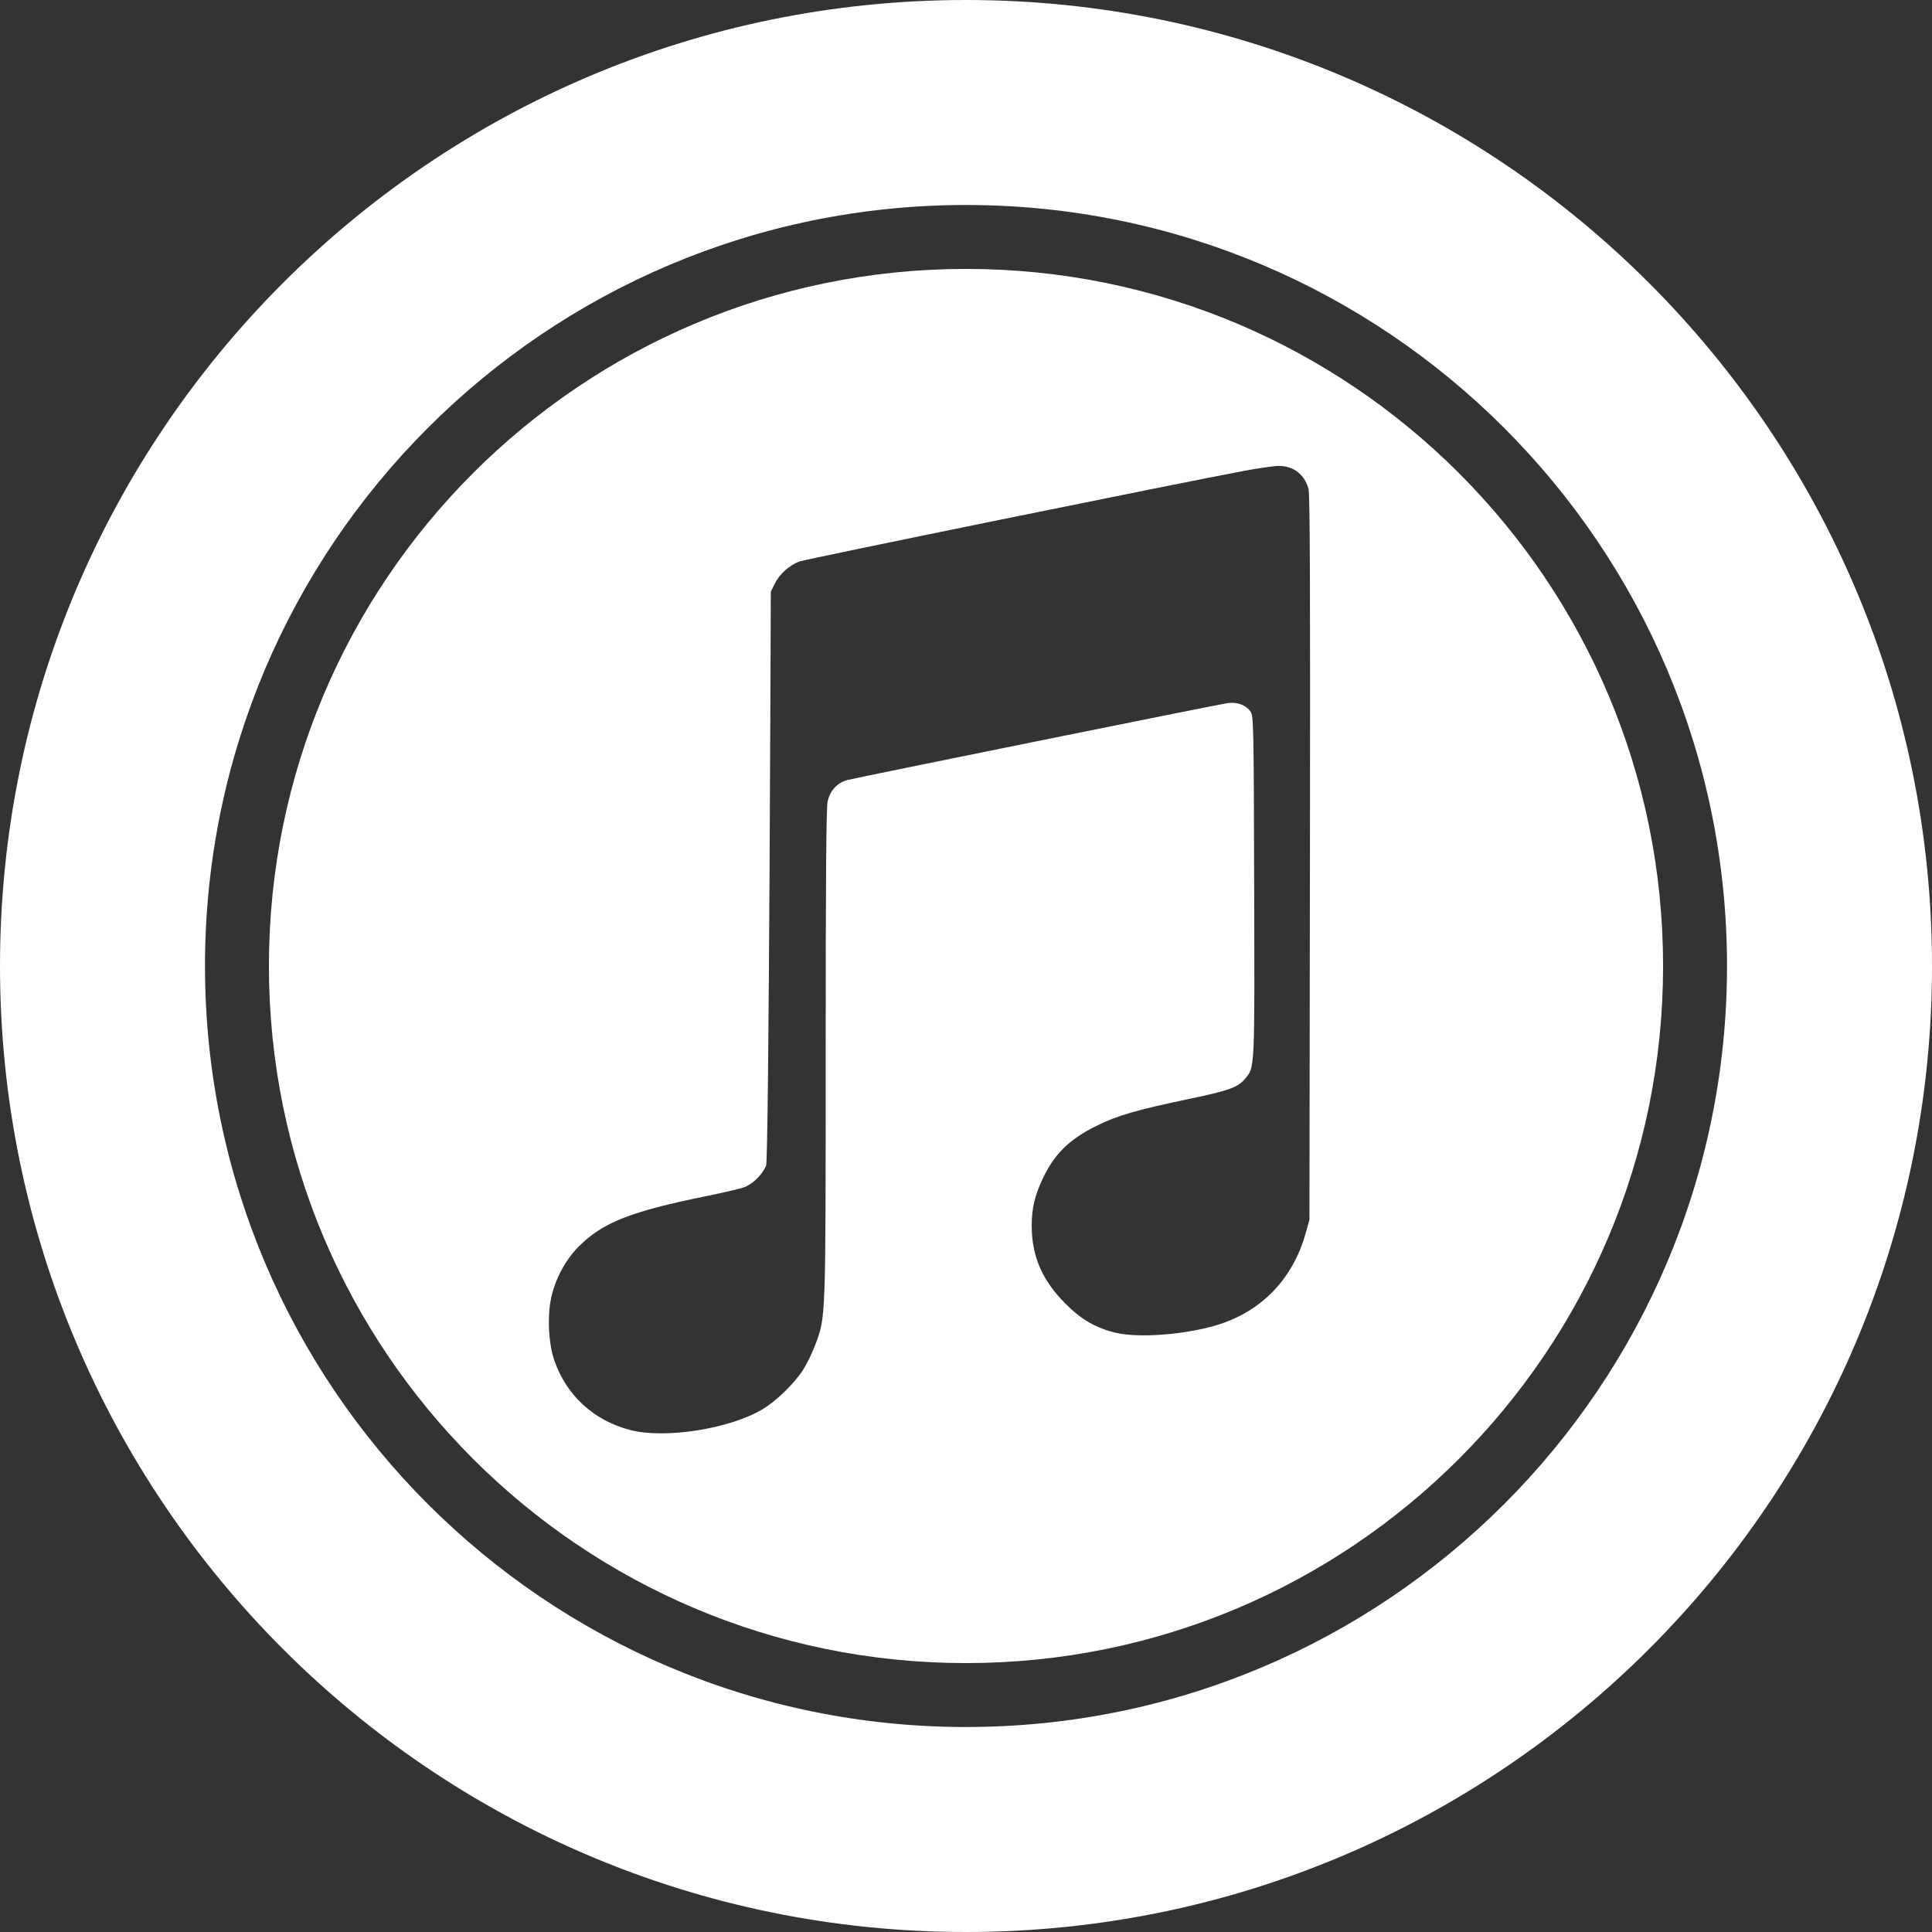
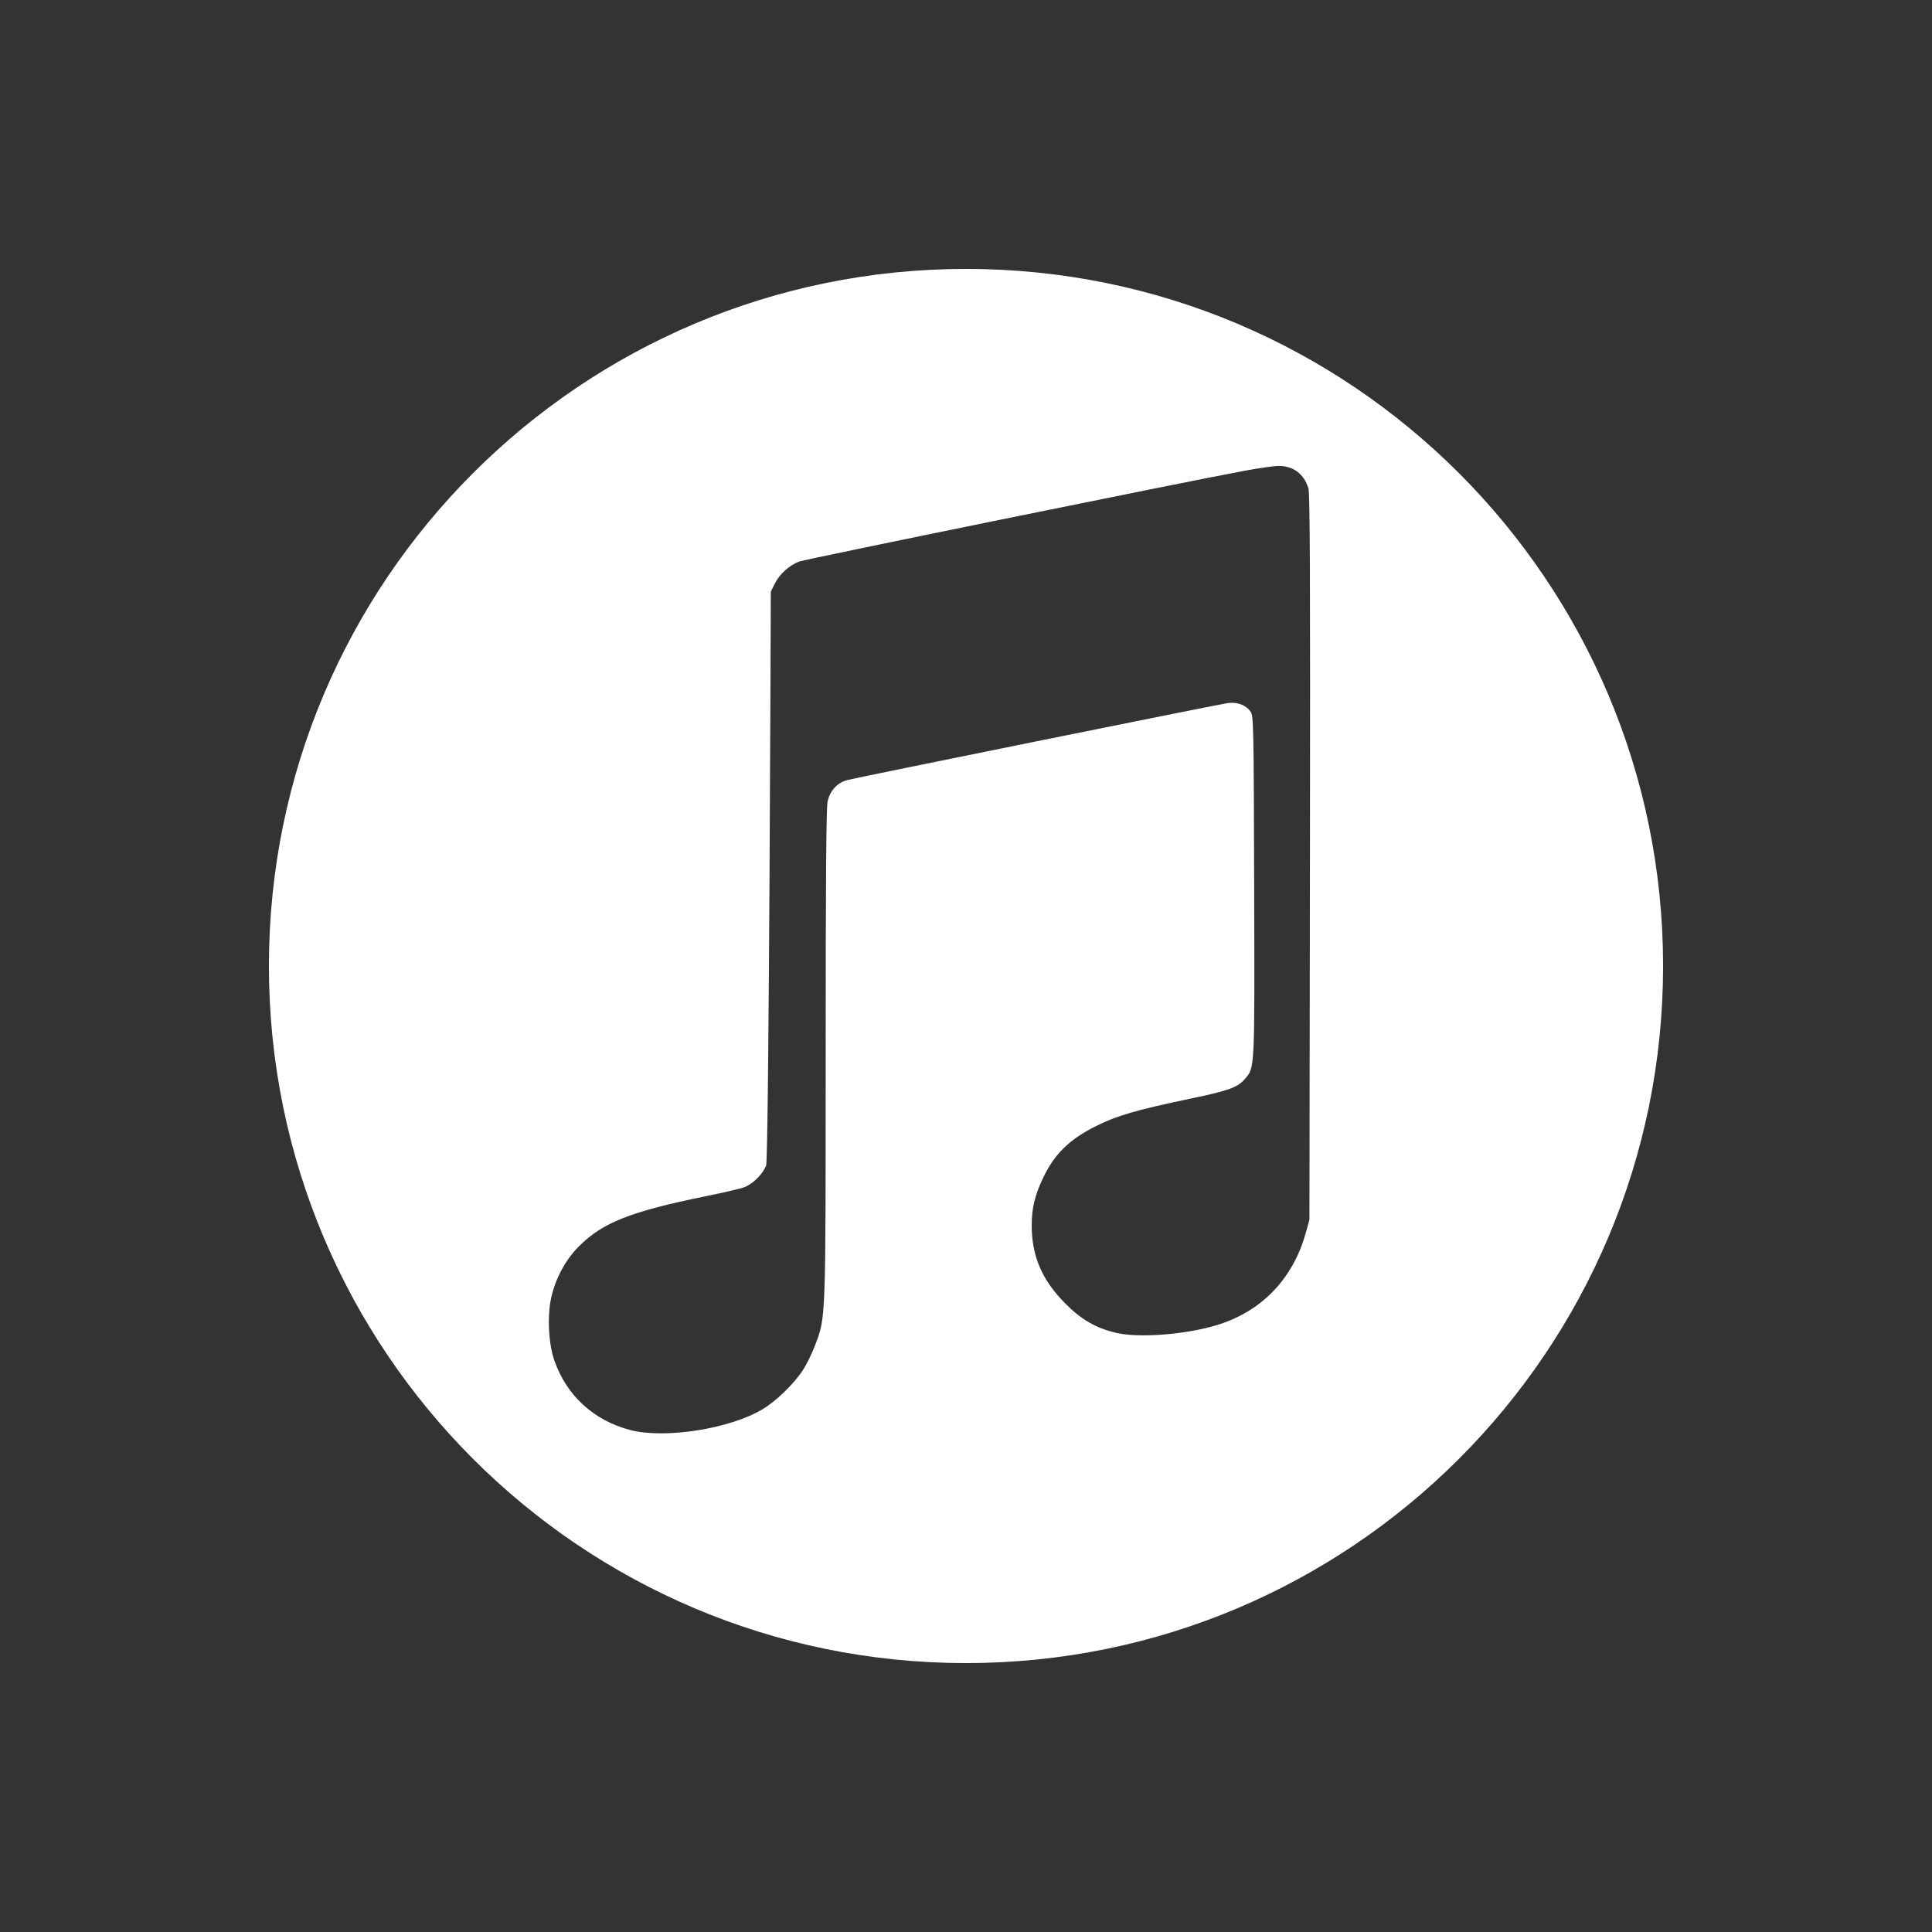
<svg xmlns="http://www.w3.org/2000/svg" height="512pt" viewBox="0 0 512 512" fill="white" width="512pt">
  <rect x="0" y="0" width="512" height="512" fill="#333333" stroke="none" />
-   <path fill="white" d="m256 0c-141.363 0-256 114.637-256 256s114.637 256 256 256 256-114.637 256-256-114.637-256-256-256zm0 457.676c-111.383 0-201.676-90.293-201.676-201.676s90.293-201.676 201.676-201.676 201.676 90.293 201.676 201.676-90.293 201.676-201.676 201.676zm0 0" />
-   <path fill="white" d="m256 71.266c-102.027 0-184.734 82.707-184.734 184.734s82.707 184.734 184.734 184.734 184.734-82.707 184.734-184.734-82.707-184.734-184.734-184.734zm91.148 156.016-.133 95.984-1.008 3.578c-3.422 12.176-11.781 20.793-23.621 24.348-8.367 2.512-20.594 3.445-26.602 2.027-5.344-1.258-9.219-3.492-13.457-7.758-6.168-6.203-8.902-12.539-8.914-20.648-.008-4.535.797-7.953 2.945-12.508 3.039-6.441 6.969-10.32 14.051-13.859 5.668-2.832 10.738-4.301 25.543-7.395 9.73-2.035 12.102-2.906 13.996-5.16 2.609-3.098 2.555-1.949 2.418-51.062-.113-42.668-.164-45.016-.938-46.199-1.152-1.758-3.551-2.664-6.086-2.301-2.691.387-98.441 19.758-100.828 20.402-2.656.715-4.574 2.824-5.191 5.703-.363 1.699-.508 20.527-.512 66.887-.004 71.207.055 69.59-2.793 77.156-.809 2.16-2.266 5.137-3.234 6.613-2.445 3.73-7.148 8.273-10.801 10.438-8.746 5.172-25.84 7.832-34.973 5.441-9.676-2.535-16.863-9.121-20.102-18.418-1.551-4.453-1.918-11.781-.828-16.676 1.141-5.121 3.777-10.004 7.336-13.578 6.27-6.297 13.676-9.223 33.629-13.289 4.305-.875 8.75-1.895 9.871-2.266 2.371-.777 4.941-3.219 6.102-5.797.762-1.695 1.254-152.141 1.254-152.141l1.047-2.121c1.234-2.508 3.836-4.871 6.465-5.867 1.695-.641 101.133-20.91 118-24.051 3.816-.711 7.902-1.293 9.082-1.293 3.906-.004 6.777 2.191 7.895 6.039.391 1.34.484 25.891.387 97.77zm0 0" />
+   <path fill="white" d="m256 71.266c-102.027 0-184.734 82.707-184.734 184.734s82.707 184.734 184.734 184.734 184.734-82.707 184.734-184.734-82.707-184.734-184.734-184.734m91.148 156.016-.133 95.984-1.008 3.578c-3.422 12.176-11.781 20.793-23.621 24.348-8.367 2.512-20.594 3.445-26.602 2.027-5.344-1.258-9.219-3.492-13.457-7.758-6.168-6.203-8.902-12.539-8.914-20.648-.008-4.535.797-7.953 2.945-12.508 3.039-6.441 6.969-10.32 14.051-13.859 5.668-2.832 10.738-4.301 25.543-7.395 9.73-2.035 12.102-2.906 13.996-5.16 2.609-3.098 2.555-1.949 2.418-51.062-.113-42.668-.164-45.016-.938-46.199-1.152-1.758-3.551-2.664-6.086-2.301-2.691.387-98.441 19.758-100.828 20.402-2.656.715-4.574 2.824-5.191 5.703-.363 1.699-.508 20.527-.512 66.887-.004 71.207.055 69.59-2.793 77.156-.809 2.16-2.266 5.137-3.234 6.613-2.445 3.73-7.148 8.273-10.801 10.438-8.746 5.172-25.84 7.832-34.973 5.441-9.676-2.535-16.863-9.121-20.102-18.418-1.551-4.453-1.918-11.781-.828-16.676 1.141-5.121 3.777-10.004 7.336-13.578 6.27-6.297 13.676-9.223 33.629-13.289 4.305-.875 8.75-1.895 9.871-2.266 2.371-.777 4.941-3.219 6.102-5.797.762-1.695 1.254-152.141 1.254-152.141l1.047-2.121c1.234-2.508 3.836-4.871 6.465-5.867 1.695-.641 101.133-20.91 118-24.051 3.816-.711 7.902-1.293 9.082-1.293 3.906-.004 6.777 2.191 7.895 6.039.391 1.34.484 25.891.387 97.77zm0 0" />
</svg>